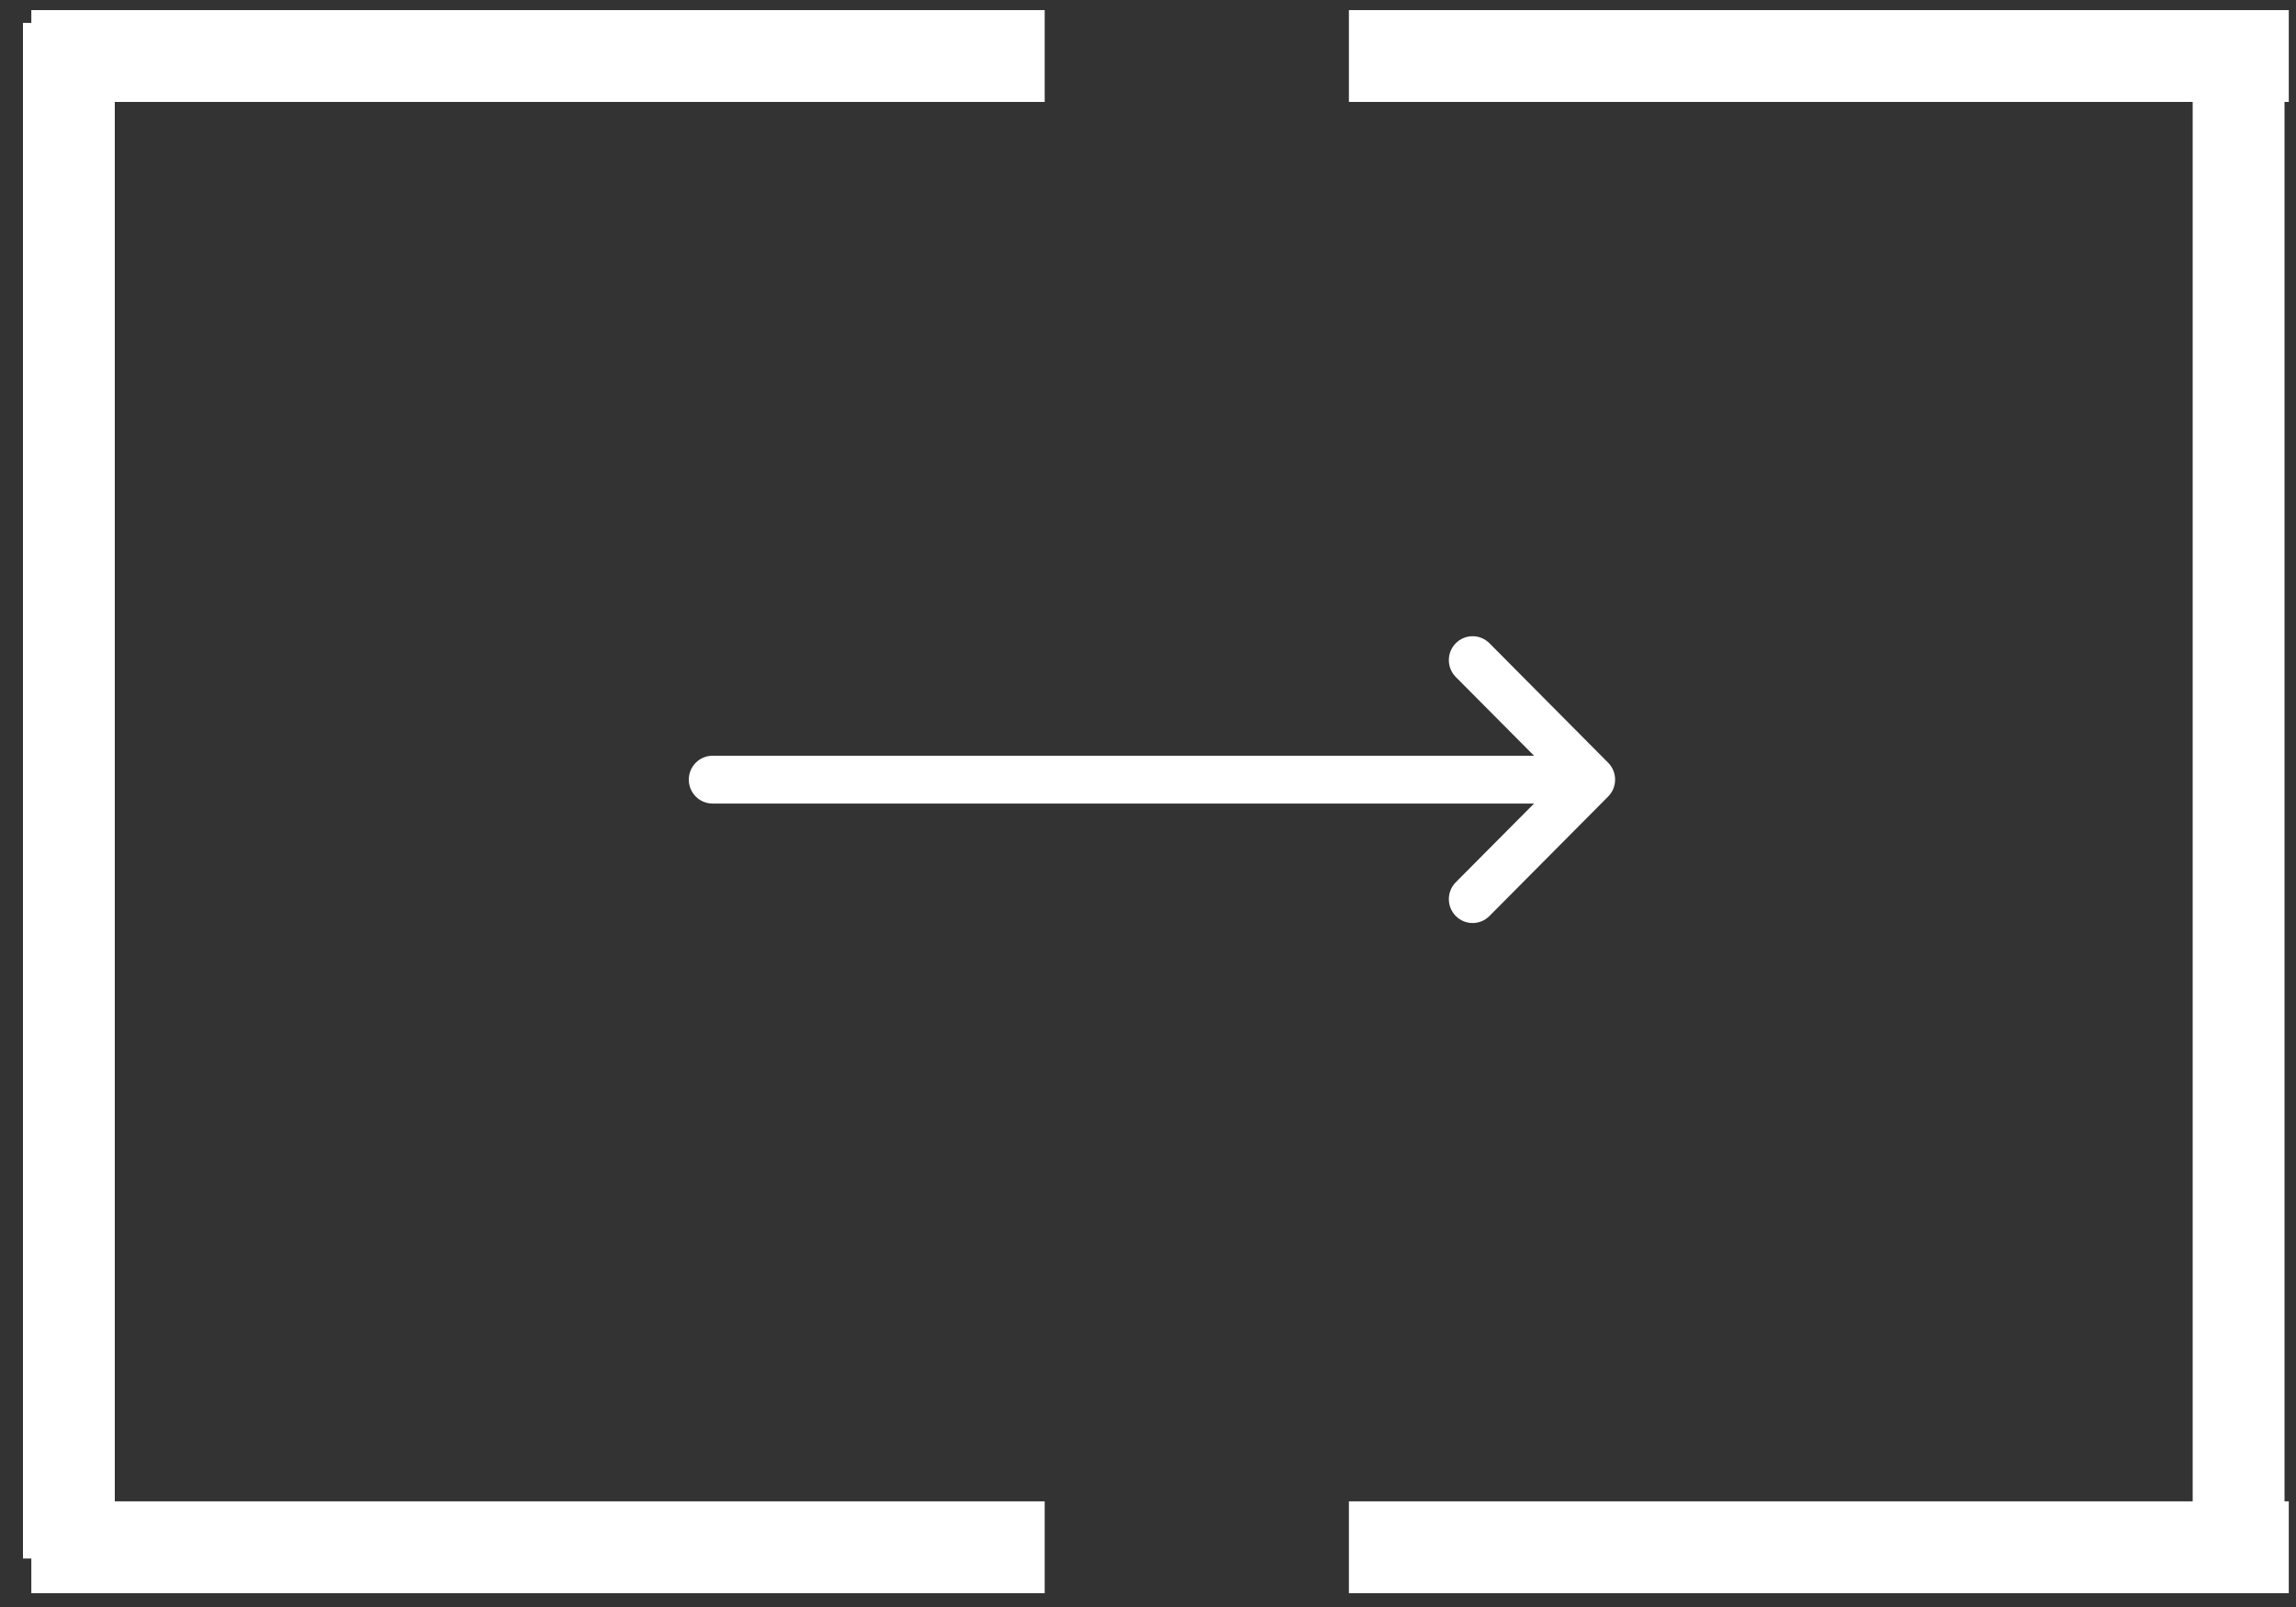
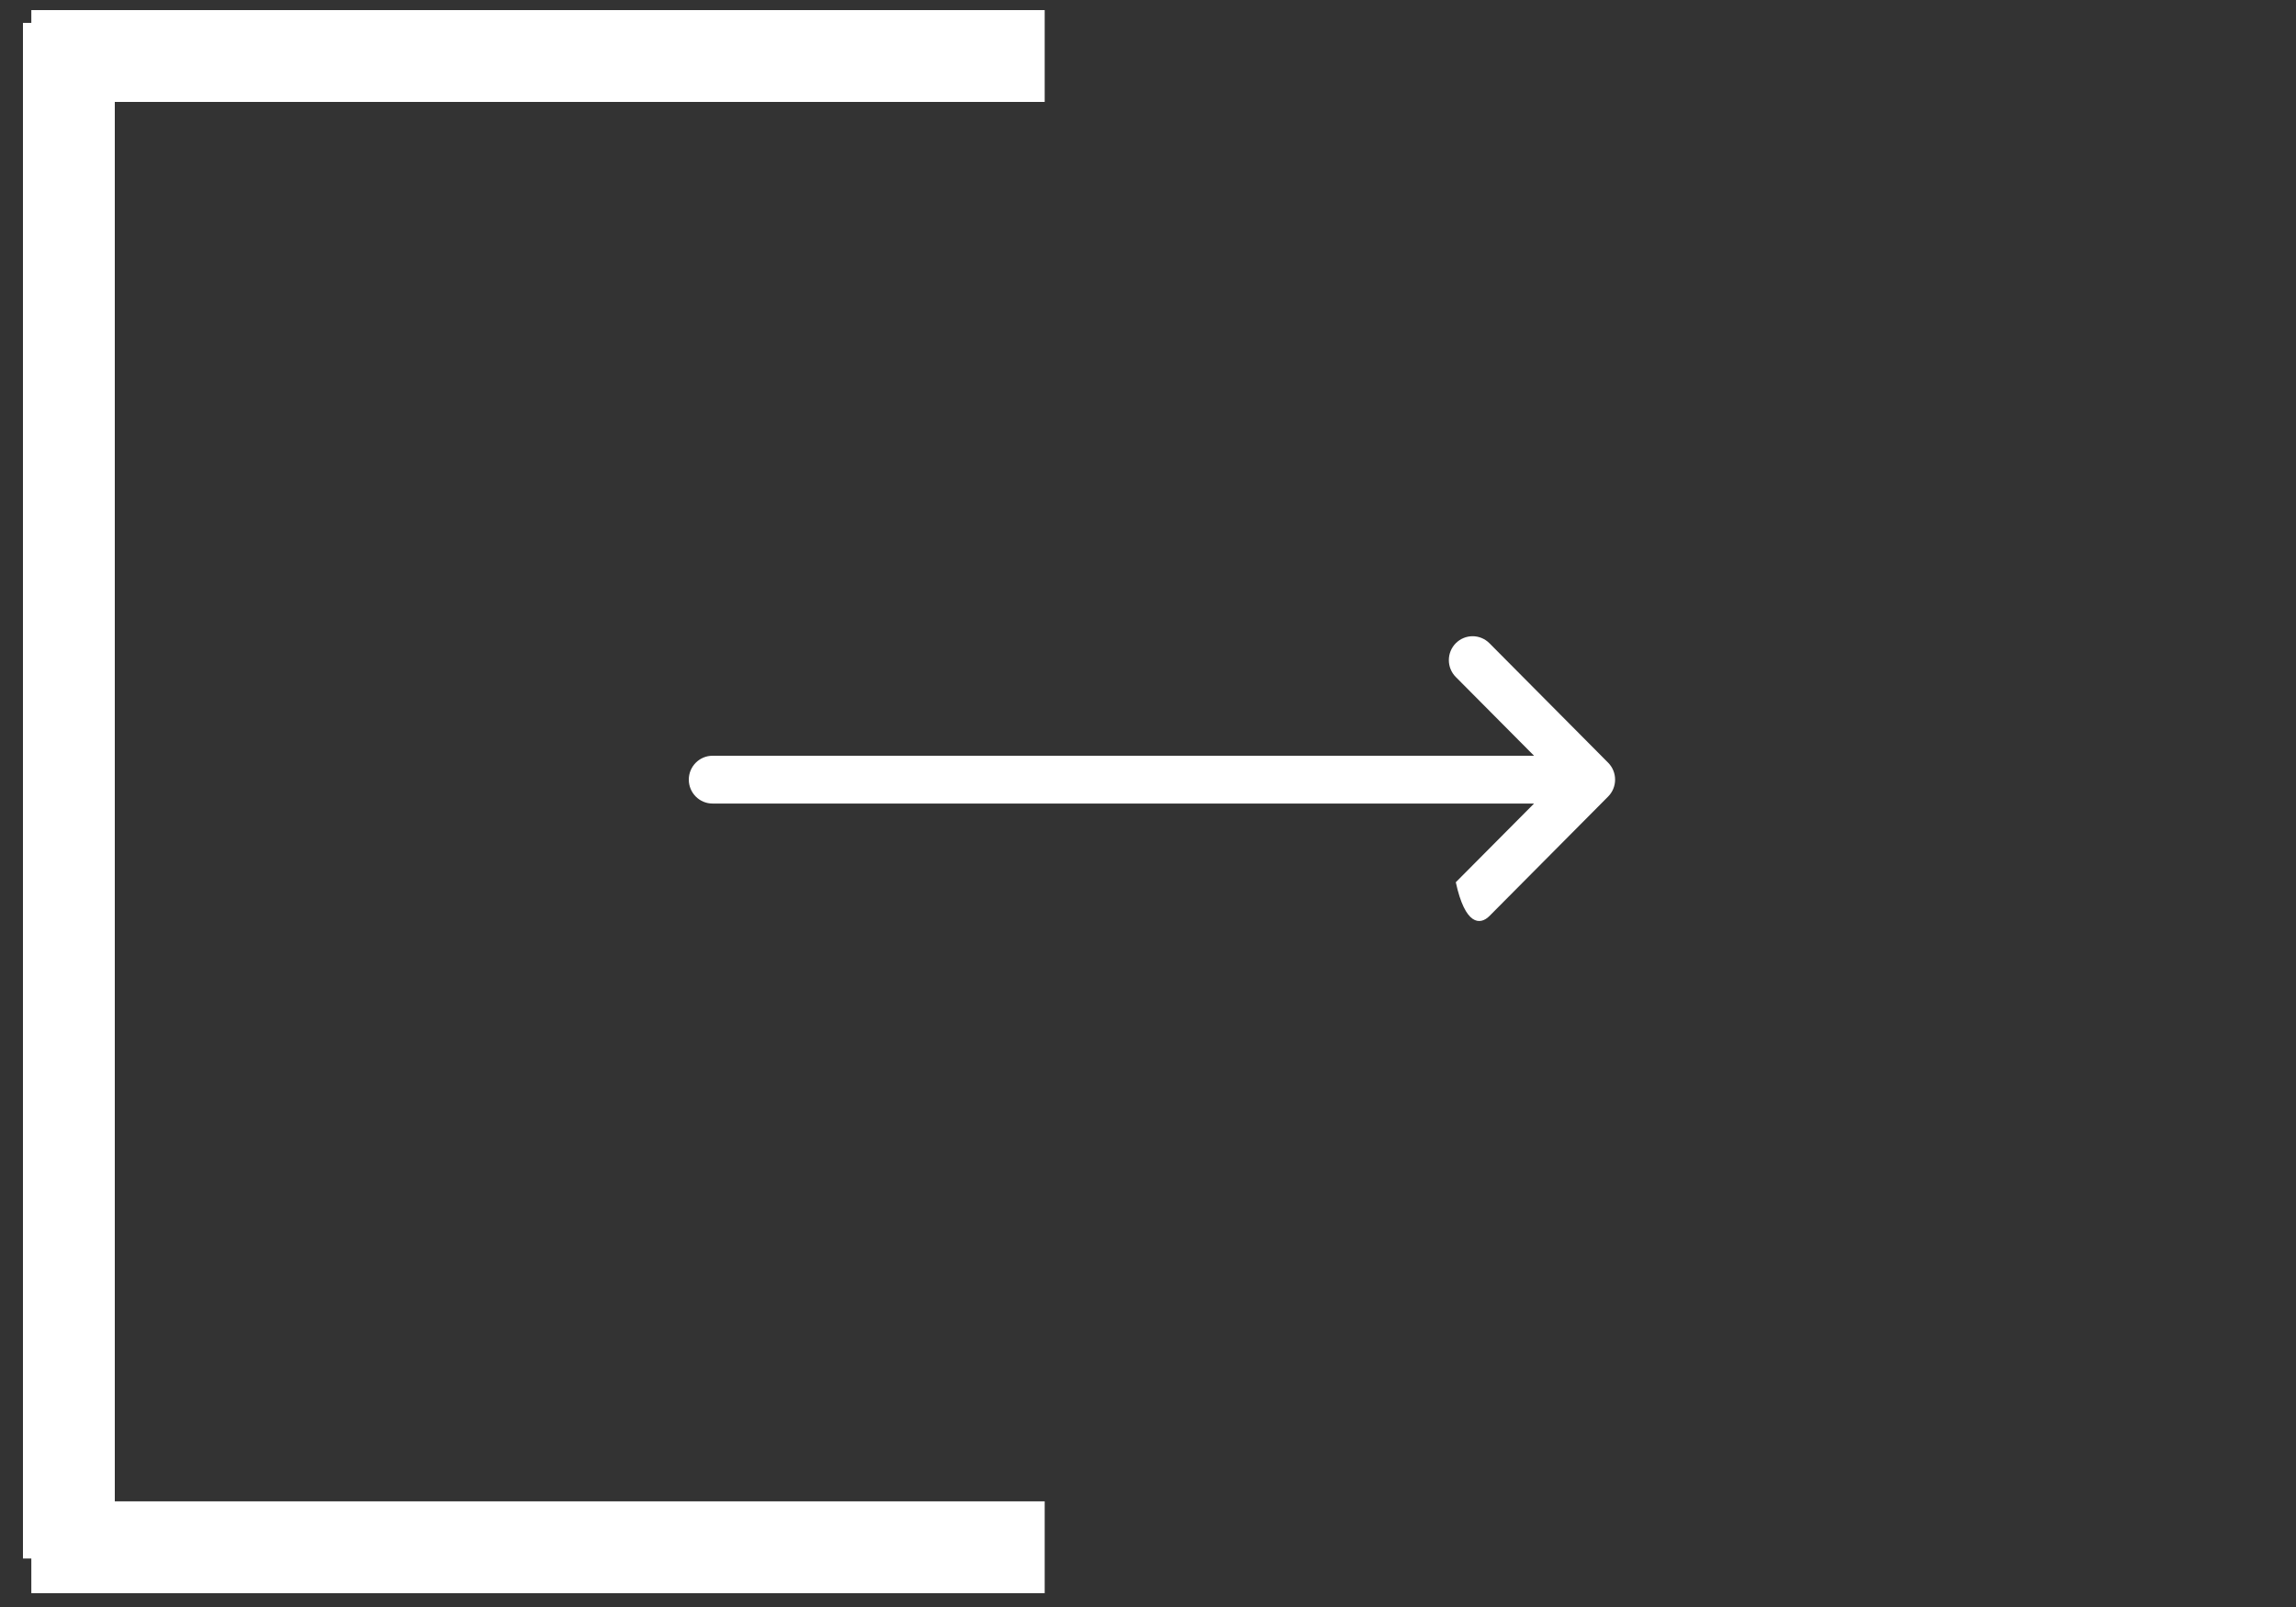
<svg xmlns="http://www.w3.org/2000/svg" xmlns:ns1="http://www.bohemiancoding.com/sketch/ns" width="50px" height="35px" viewBox="0 0 50 35" version="1.1">
  <rect x="0" y="0" width="50" height="35" fill="#333333" stroke="none" />
  <title>Group 4</title>
  <desc>Created with Sketch.</desc>
  <defs />
  <g id="Home" stroke="none" stroke-width="1" fill="none" fill-rule="evenodd" ns1:type="MSPage">
    <g id="Home-page-design" ns1:type="MSArtboardGroup" transform="translate(-130, -464)">
      <g id="Group-4" ns1:type="MSLayerGroup" transform="translate(130, 464)">
        <g id="Call-to-action" transform="translate(25, 17.46) rotate(-90) translate(-25, -17.46) translate(7.54, -7.54)" ns1:type="MSShapeGroup">
          <path d="M1.221,1.682 L1.221,21.75" id="Line-Copy-12" stroke="#FFFFFF" stroke-width="2" stroke-linecap="square" />
          <path d="M33.7,1.682 L33.7,21.75" id="Line-Copy-13" stroke="#FFFFFF" stroke-width="2" stroke-linecap="square" />
          <path d="M33.421,1.5 L1.976,1.5" id="Line-Copy-14" stroke="#FFFFFF" stroke-width="2" stroke-linecap="square" />
-           <path d="M1.221,30.375 L1.221,48.843" id="Line-Copy-17" stroke="#FFFFFF" stroke-width="2" stroke-linecap="square" />
-           <path d="M20.175,31.703 L18.46,33.407 L18.46,15.517 C18.46,15.232 18.227,15 17.94,15 C17.652,15 17.419,15.232 17.419,15.517 L17.419,33.407 L15.705,31.703 C15.502,31.501 15.172,31.501 14.969,31.703 C14.766,31.906 14.766,32.232 14.969,32.435 L17.572,35.021 C17.666,35.114 17.796,35.172 17.94,35.172 C18.084,35.172 18.214,35.114 18.308,35.021 L20.911,32.435 C21.114,32.232 21.114,31.906 20.911,31.703 C20.707,31.501 20.378,31.501 20.175,31.703 Z" id="Imported-Layers-Copy-3" fill="#FFFFFF" />
-           <path d="M33.7,30.375 L33.7,48.843" id="Line-Copy-16" stroke="#FFFFFF" stroke-width="2" stroke-linecap="square" />
-           <path d="M33.421,48.75 L1.976,48.75" id="Line-Copy-15" stroke="#FFFFFF" stroke-width="2" stroke-linecap="square" />
+           <path d="M20.175,31.703 L18.46,33.407 L18.46,15.517 C18.46,15.232 18.227,15 17.94,15 C17.652,15 17.419,15.232 17.419,15.517 L17.419,33.407 L15.705,31.703 C14.766,31.906 14.766,32.232 14.969,32.435 L17.572,35.021 C17.666,35.114 17.796,35.172 17.94,35.172 C18.084,35.172 18.214,35.114 18.308,35.021 L20.911,32.435 C21.114,32.232 21.114,31.906 20.911,31.703 C20.707,31.501 20.378,31.501 20.175,31.703 Z" id="Imported-Layers-Copy-3" fill="#FFFFFF" />
        </g>
      </g>
    </g>
  </g>
</svg>